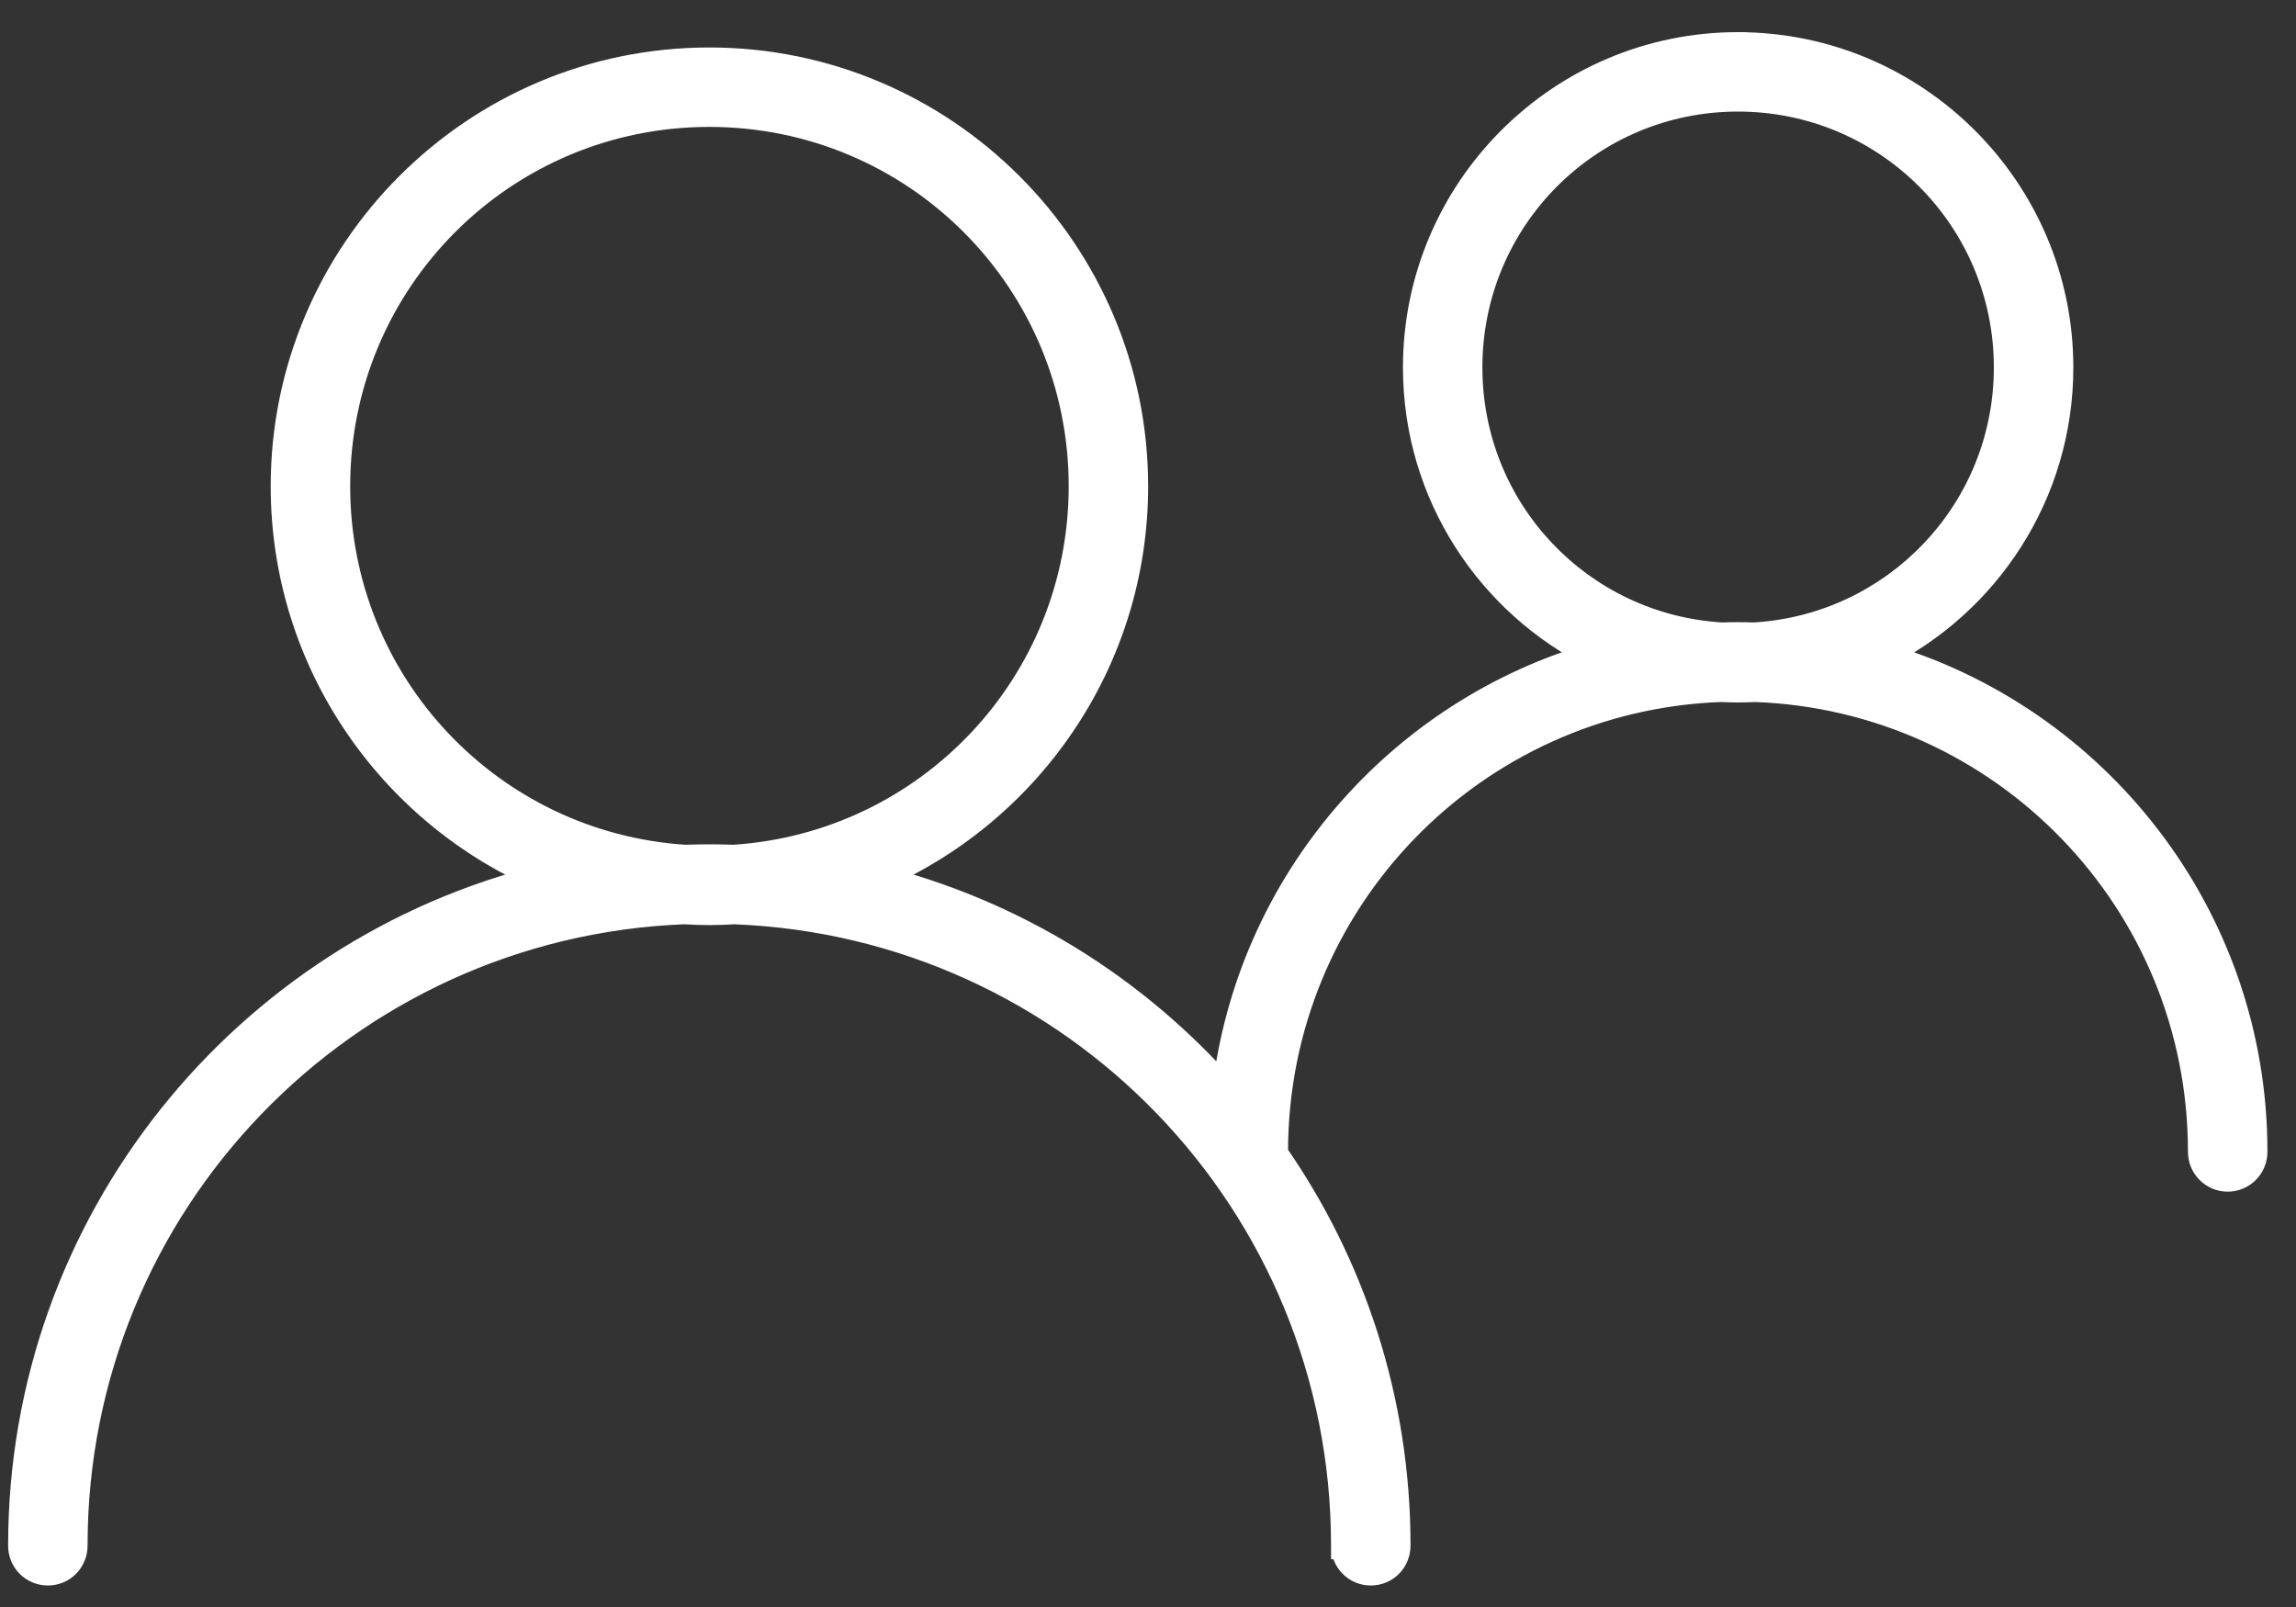
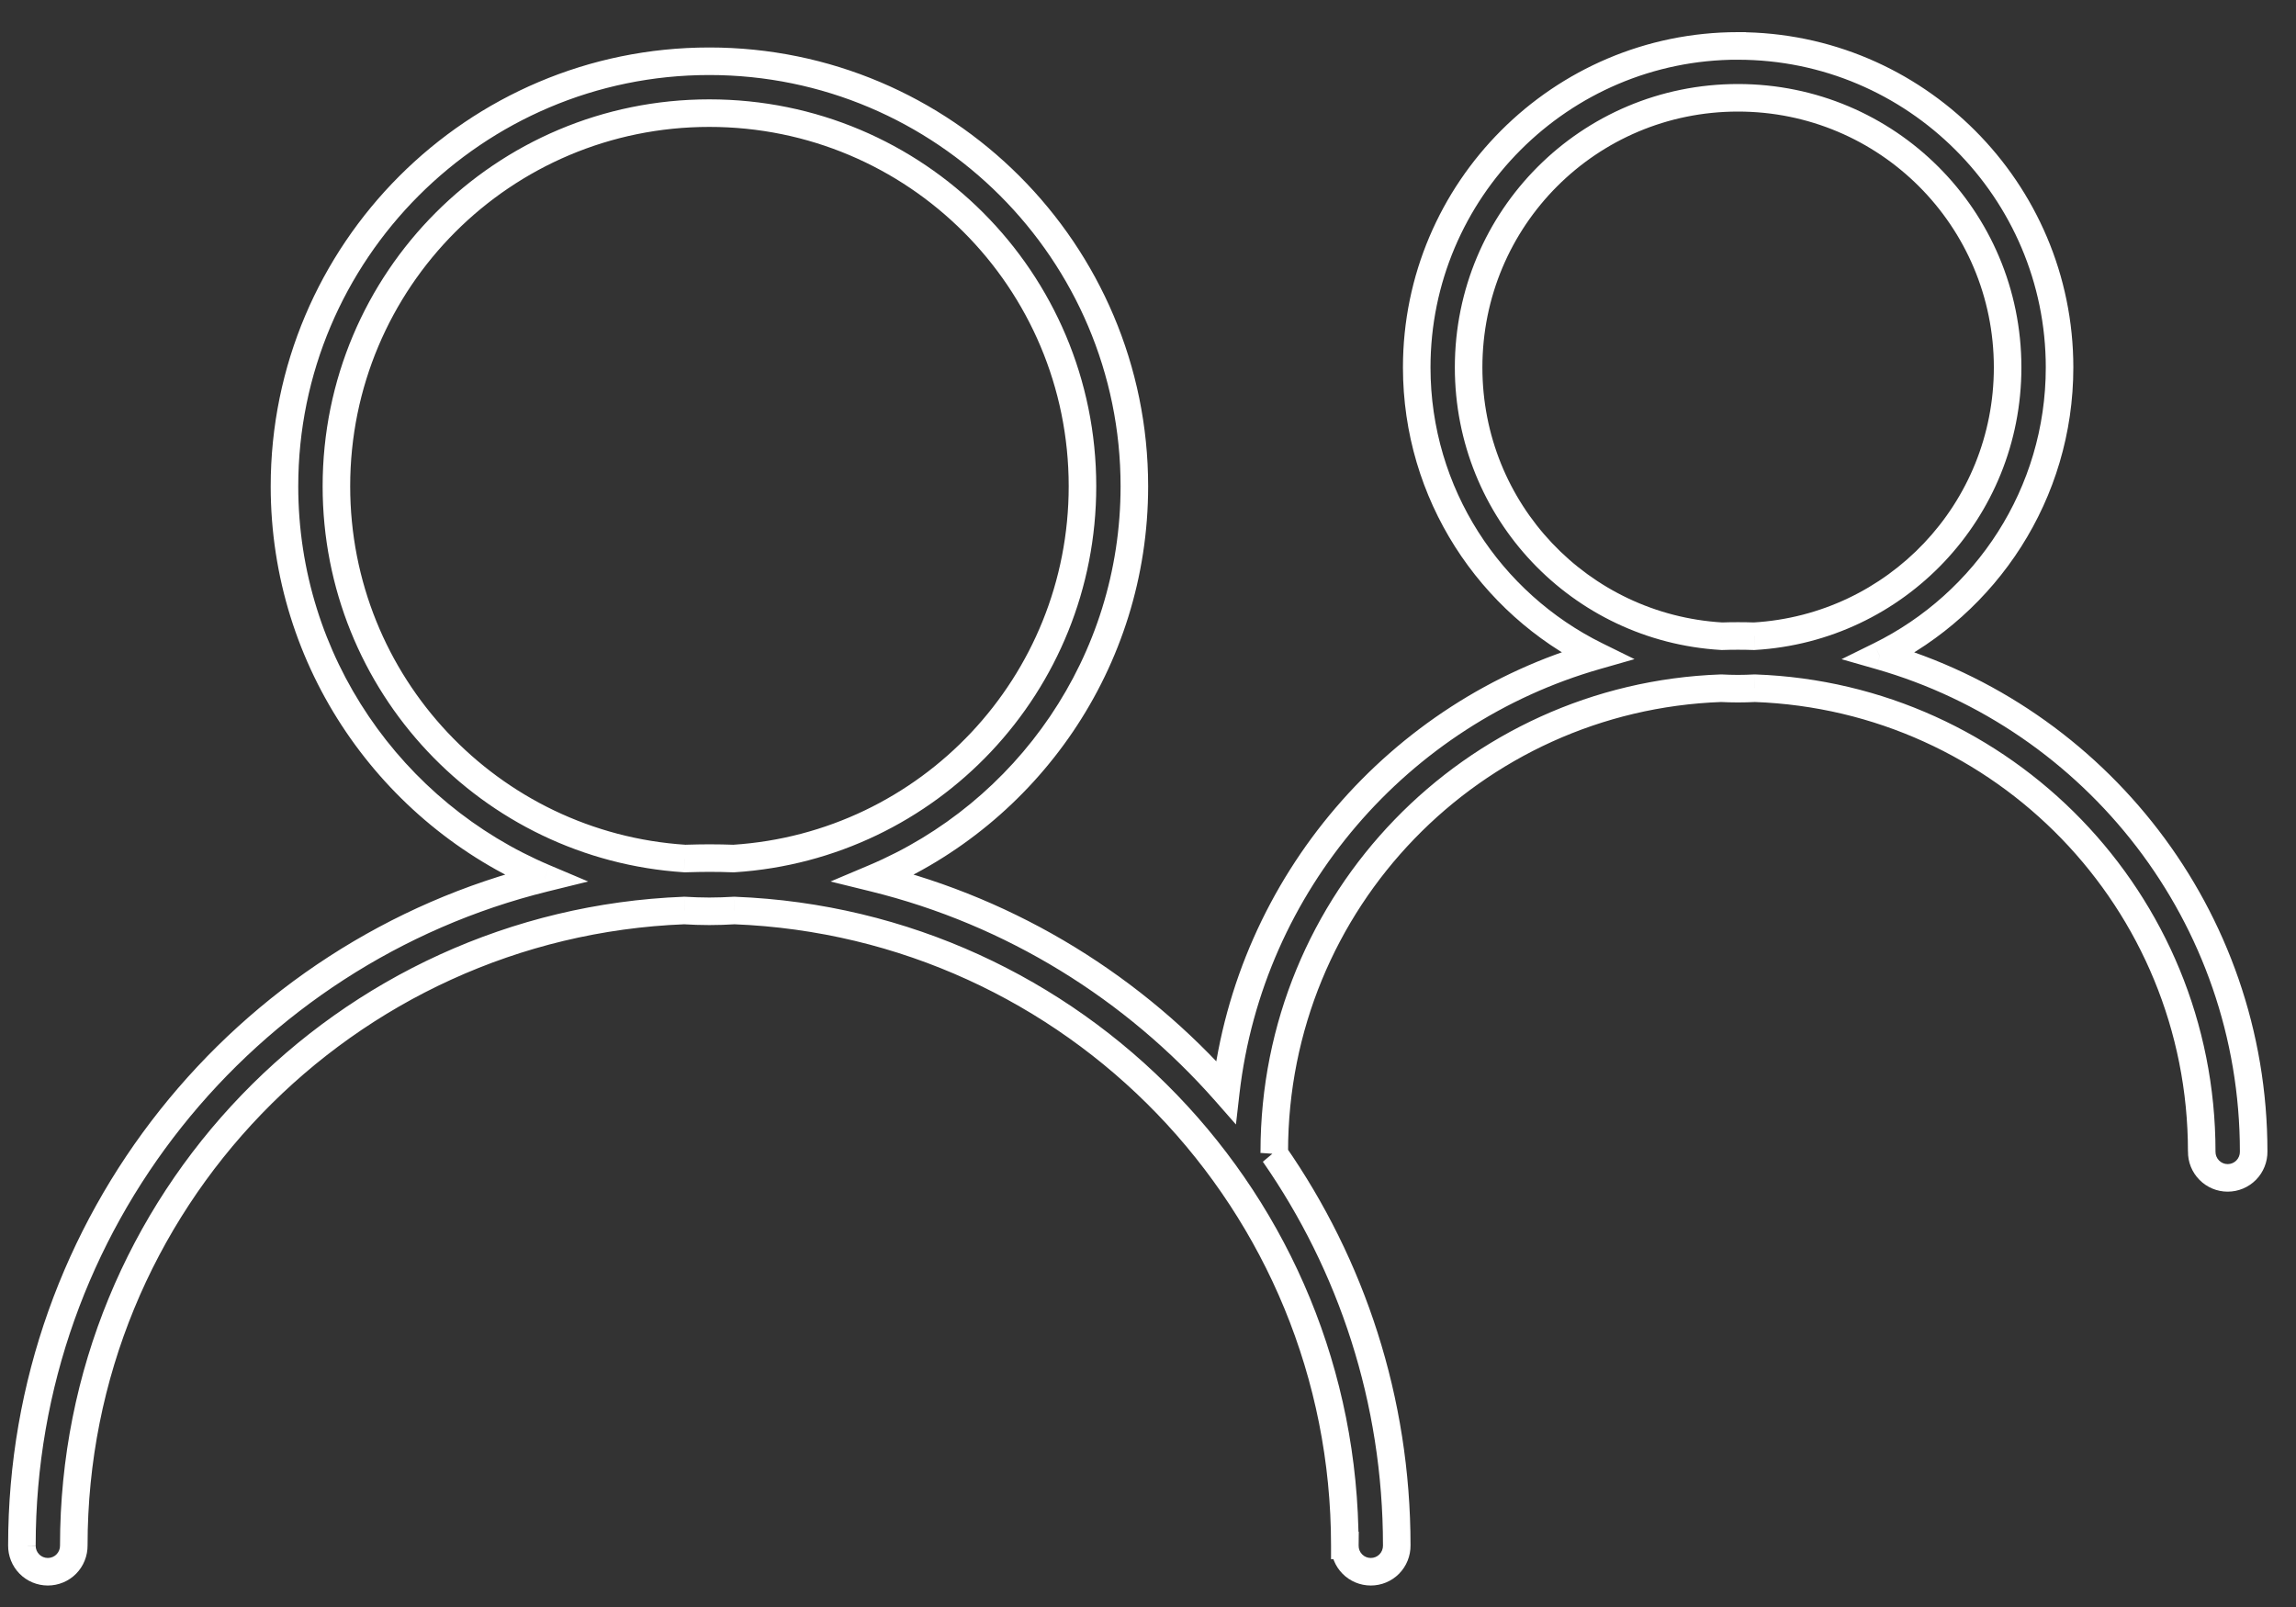
<svg xmlns="http://www.w3.org/2000/svg" width="50" height="35" viewBox="0 0 50 35" fill="none">
  <rect x="0" y="0" width="50" height="35" fill="#333333" stroke="none" />
-   <path fill-rule="evenodd" clip-rule="evenodd" d="M37.848 1C33.988 1 30.852 4.143 30.852 8.002C30.852 10.755 32.448 13.14 34.764 14.281C30.468 15.509 27.219 19.237 26.694 23.785C24.707 21.524 22.051 19.867 19.036 19.124C22.364 17.719 24.703 14.423 24.703 10.591C24.703 5.487 20.555 1.334 15.446 1.334C10.343 1.334 6.195 5.488 6.195 10.591C6.195 14.423 8.534 17.719 11.86 19.124C5.33 20.733 0.477 26.634 0.477 33.66V33.659C0.475 33.81 0.533 33.956 0.639 34.064C0.746 34.172 0.891 34.232 1.042 34.232C1.193 34.232 1.338 34.172 1.444 34.064C1.55 33.956 1.609 33.81 1.607 33.659C1.607 26.191 7.508 20.117 14.9 19.831C15.081 19.841 15.263 19.848 15.447 19.848C15.631 19.848 15.813 19.841 15.994 19.831C23.391 20.117 29.286 26.191 29.286 33.659H29.287C29.285 33.81 29.343 33.956 29.45 34.064C29.555 34.172 29.701 34.232 29.852 34.232C30.003 34.232 30.148 34.172 30.254 34.064C30.36 33.956 30.419 33.81 30.417 33.659C30.417 30.491 29.43 27.552 27.747 25.131L27.748 25.131C27.749 25.114 27.75 25.097 27.75 25.081C27.75 19.621 32.069 15.182 37.481 14.989C37.603 14.995 37.725 14.999 37.849 14.999C37.972 14.999 38.095 14.995 38.217 14.989C43.629 15.182 47.947 19.62 47.947 25.081C47.945 25.231 48.004 25.377 48.11 25.485C48.216 25.593 48.361 25.654 48.512 25.654C48.664 25.654 48.809 25.593 48.915 25.485C49.021 25.377 49.08 25.231 49.078 25.081C49.078 19.956 45.631 15.625 40.934 14.283C43.251 13.141 44.851 10.756 44.851 8.003C44.851 4.143 41.709 1.001 37.849 1.001L37.848 1ZM37.848 2.13C41.097 2.13 43.72 4.753 43.72 8.002C43.72 11.132 41.287 13.674 38.203 13.857C38.086 13.853 37.967 13.851 37.848 13.851C37.729 13.851 37.611 13.853 37.493 13.857C34.41 13.675 31.982 11.132 31.982 8.002C31.982 4.752 34.599 2.13 37.848 2.13ZM23.573 10.59C23.573 6.097 19.945 2.464 15.447 2.464H15.447C10.954 2.464 7.326 6.097 7.326 10.59C7.326 14.904 10.671 18.424 14.914 18.699C14.935 18.698 14.957 18.698 14.978 18.697C15.134 18.693 15.29 18.689 15.447 18.689C15.626 18.689 15.804 18.693 15.981 18.699C20.229 18.424 23.573 14.903 23.573 10.59Z" fill="white" />
  <path d="M37.848 1L38.106 0.847L38.019 0.7H37.848V1ZM34.764 14.281L34.847 14.57L35.595 14.356L34.897 14.012L34.764 14.281ZM26.694 23.785L26.469 23.983L26.915 24.491L26.992 23.819L26.694 23.785ZM19.036 19.124L18.919 18.847L18.086 19.199L18.964 19.415L19.036 19.124ZM11.86 19.124L11.932 19.415L12.809 19.199L11.977 18.847L11.86 19.124ZM0.477 33.659H0.777L0.177 33.655L0.477 33.659ZM0.639 34.064L0.853 33.854L0.853 33.853L0.639 34.064ZM1.444 34.064L1.658 34.275L1.658 34.275L1.444 34.064ZM1.607 33.659H1.307L1.307 33.664L1.607 33.659ZM14.9 19.831L14.918 19.531L14.903 19.53L14.889 19.531L14.9 19.831ZM15.994 19.831L16.005 19.531L15.991 19.53L15.976 19.531L15.994 19.831ZM29.286 33.659H28.986V33.959H29.286V33.659ZM29.287 33.659L29.587 33.663L29.59 33.359H29.287V33.659ZM29.449 34.064L29.663 33.854L29.663 33.853L29.449 34.064ZM30.254 34.064L30.468 34.275L30.468 34.275L30.254 34.064ZM30.417 33.659H30.117L30.117 33.664L30.417 33.659ZM27.747 25.131L27.959 24.919L27.501 25.302L27.747 25.131ZM27.748 25.131L27.535 25.343L28.001 25.809L28.047 25.152L27.748 25.131ZM37.481 14.989L37.496 14.689L37.483 14.689L37.47 14.689L37.481 14.989ZM38.217 14.989L38.227 14.689L38.214 14.689L38.201 14.689L38.217 14.989ZM47.947 25.081L48.247 25.085V25.081H47.947ZM48.11 25.485L47.896 25.695L47.897 25.696L48.11 25.485ZM48.915 25.485L48.701 25.275L48.701 25.275L48.915 25.485ZM49.078 25.081H48.778L48.778 25.084L49.078 25.081ZM40.933 14.283L40.801 14.013L40.103 14.357L40.851 14.571L40.933 14.283ZM37.849 1.001L37.59 1.153L37.678 1.301H37.849V1.001ZM37.848 2.13L37.848 1.83H37.848V2.13ZM38.203 13.857L38.193 14.157L38.207 14.157L38.221 14.156L38.203 13.857ZM37.493 13.857L37.475 14.156L37.489 14.157L37.502 14.157L37.493 13.857ZM14.914 18.699L14.894 18.998L14.908 18.999L14.921 18.999L14.914 18.699ZM14.978 18.697L14.986 18.997H14.986L14.978 18.697ZM15.981 18.699L15.97 18.999L15.985 18.999L16 18.998L15.981 18.699ZM31.152 8.002C31.152 4.308 34.154 1.3 37.848 1.3V0.7C33.822 0.7 30.552 3.977 30.552 8.002H31.152ZM34.897 14.012C32.679 12.919 31.152 10.636 31.152 8.002H30.552C30.552 10.874 32.217 13.361 34.632 14.55L34.897 14.012ZM26.992 23.819C27.503 19.393 30.665 15.765 34.847 14.57L34.682 13.993C30.27 15.253 26.935 19.08 26.396 23.751L26.992 23.819ZM18.964 19.415C21.918 20.143 24.521 21.767 26.469 23.983L26.92 23.587C24.893 21.281 22.184 19.59 19.107 18.832L18.964 19.415ZM24.403 10.591C24.403 14.298 22.141 17.488 18.919 18.847L19.152 19.4C22.588 17.95 25.003 14.548 25.003 10.591H24.403ZM15.446 1.634C20.389 1.634 24.403 5.653 24.403 10.591H25.003C25.003 5.322 20.721 1.034 15.446 1.034V1.634ZM6.495 10.591C6.495 5.653 10.509 1.634 15.446 1.634V1.034C10.177 1.034 5.895 5.322 5.895 10.591H6.495ZM11.977 18.847C8.758 17.488 6.495 14.298 6.495 10.591H5.895C5.895 14.548 8.31 17.95 11.743 19.4L11.977 18.847ZM0.777 33.66C0.777 26.775 5.533 20.992 11.932 19.415L11.788 18.832C5.128 20.474 0.177 26.492 0.177 33.66H0.777ZM0.177 33.659V33.66H0.777V33.659H0.177ZM0.853 33.853C0.803 33.803 0.776 33.735 0.777 33.663L0.177 33.655C0.174 33.886 0.263 34.11 0.426 34.275L0.853 33.853ZM1.042 33.932C0.97 33.932 0.903 33.904 0.853 33.854L0.425 34.274C0.588 34.44 0.811 34.532 1.042 34.532V33.932ZM1.231 33.853C1.181 33.904 1.113 33.932 1.042 33.932V34.532C1.273 34.532 1.495 34.44 1.658 34.275L1.231 33.853ZM1.307 33.664C1.308 33.734 1.28 33.803 1.231 33.853L1.658 34.275C1.82 34.11 1.91 33.886 1.907 33.654L1.307 33.664ZM14.889 19.531C7.336 19.824 1.307 26.029 1.307 33.659H1.907C1.907 26.353 7.68 20.411 14.912 20.13L14.889 19.531ZM15.447 19.548C15.27 19.548 15.094 19.541 14.918 19.531L14.883 20.13C15.069 20.141 15.256 20.148 15.447 20.148V19.548ZM15.976 19.531C15.8 19.541 15.624 19.548 15.447 19.548V20.148C15.637 20.148 15.825 20.141 16.011 20.13L15.976 19.531ZM29.586 33.659C29.586 26.029 23.563 19.824 16.005 19.531L15.982 20.13C23.219 20.411 28.986 26.352 28.986 33.659H29.586ZM29.287 33.359H29.286V33.959H29.287V33.359ZM29.663 33.853C29.613 33.803 29.586 33.735 29.587 33.663L28.987 33.655C28.984 33.886 29.073 34.11 29.236 34.275L29.663 33.853ZM29.852 33.932C29.78 33.932 29.713 33.904 29.663 33.854L29.235 34.274C29.398 34.44 29.621 34.532 29.852 34.532V33.932ZM30.041 33.853C29.991 33.904 29.923 33.932 29.852 33.932V34.532C30.083 34.532 30.305 34.44 30.468 34.275L30.041 33.853ZM30.117 33.664C30.118 33.734 30.09 33.803 30.041 33.853L30.468 34.275C30.63 34.11 30.72 33.886 30.717 33.654L30.117 33.664ZM27.501 25.302C29.15 27.674 30.117 30.554 30.117 33.659H30.717C30.717 30.428 29.71 27.429 27.994 24.96L27.501 25.302ZM27.96 24.919L27.959 24.919L27.535 25.343L27.535 25.343L27.96 24.919ZM27.45 25.081C27.45 25.088 27.449 25.098 27.448 25.11L28.047 25.152C28.048 25.131 28.05 25.107 28.05 25.081H27.45ZM37.47 14.689C31.897 14.888 27.45 19.459 27.45 25.081H28.05C28.05 19.783 32.24 15.476 37.492 15.289L37.47 14.689ZM37.849 14.699C37.731 14.699 37.614 14.695 37.496 14.689L37.465 15.289C37.592 15.295 37.72 15.299 37.849 15.299V14.699ZM38.201 14.689C38.084 14.695 37.966 14.699 37.849 14.699V15.299C37.978 15.299 38.106 15.295 38.232 15.289L38.201 14.689ZM48.247 25.081C48.247 19.458 43.8 14.888 38.227 14.689L38.206 15.289C43.457 15.476 47.647 19.782 47.647 25.081H48.247ZM48.324 25.275C48.274 25.224 48.246 25.155 48.247 25.085L47.648 25.076C47.644 25.308 47.734 25.531 47.896 25.695L48.324 25.275ZM48.512 25.354C48.441 25.354 48.373 25.325 48.323 25.274L47.897 25.696C48.059 25.861 48.28 25.954 48.512 25.954V25.354ZM48.701 25.275C48.651 25.325 48.584 25.354 48.512 25.354V25.954C48.744 25.954 48.966 25.861 49.129 25.696L48.701 25.275ZM48.778 25.084C48.779 25.155 48.751 25.224 48.701 25.275L49.129 25.696C49.291 25.531 49.381 25.307 49.378 25.076L48.778 25.084ZM40.851 14.571C45.424 15.877 48.778 20.093 48.778 25.081H49.378C49.378 19.818 45.839 15.372 41.016 13.994L40.851 14.571ZM44.551 8.003C44.551 10.637 43.021 12.92 40.801 14.013L41.066 14.552C43.482 13.362 45.151 10.876 45.151 8.003H44.551ZM37.849 1.301C41.543 1.301 44.551 4.308 44.551 8.003H45.151C45.151 3.977 41.874 0.701 37.849 0.701V1.301ZM37.59 1.153L37.59 1.153L38.107 0.848L38.106 0.847L37.59 1.153ZM44.02 8.002C44.02 4.587 41.263 1.83 37.848 1.83L37.848 2.43C40.931 2.43 43.42 4.918 43.42 8.002H44.02ZM38.221 14.156C41.462 13.965 44.02 11.292 44.02 8.002H43.42C43.42 10.972 41.112 13.384 38.186 13.557L38.221 14.156ZM37.848 14.151C37.964 14.151 38.079 14.153 38.193 14.157L38.213 13.557C38.092 13.553 37.97 13.551 37.848 13.551V14.151ZM37.502 14.157C37.618 14.153 37.733 14.151 37.848 14.151V13.551C37.725 13.551 37.604 13.553 37.484 13.557L37.502 14.157ZM31.682 8.002C31.682 11.292 34.235 13.965 37.475 14.156L37.511 13.557C34.585 13.384 32.282 10.973 32.282 8.002H31.682ZM37.848 1.83C34.433 1.83 31.682 4.587 31.682 8.002H32.282C32.282 4.917 34.765 2.43 37.848 2.43V1.83ZM15.447 2.764C19.779 2.764 23.273 6.263 23.273 10.59H23.873C23.873 5.932 20.111 2.164 15.447 2.164V2.764ZM15.447 2.764H15.447V2.164H15.447V2.764ZM7.626 10.59C7.626 6.263 11.12 2.764 15.447 2.764V2.164C10.789 2.164 7.026 5.932 7.026 10.59H7.626ZM14.933 18.399C10.848 18.135 7.626 14.745 7.626 10.59H7.026C7.026 15.062 10.495 18.714 14.894 18.998L14.933 18.399ZM14.97 18.397C14.948 18.398 14.927 18.398 14.905 18.399L14.921 18.999C14.943 18.998 14.965 18.998 14.986 18.997L14.97 18.397ZM15.447 18.389C15.285 18.389 15.125 18.393 14.97 18.397L14.986 18.997C15.143 18.993 15.295 18.989 15.447 18.989V18.389ZM15.992 18.399C15.812 18.393 15.63 18.389 15.447 18.389V18.989C15.621 18.989 15.796 18.992 15.97 18.999L15.992 18.399ZM23.273 10.59C23.273 14.744 20.052 18.135 15.962 18.399L16 18.998C20.405 18.714 23.873 15.062 23.873 10.59H23.273Z" fill="white" />
</svg>